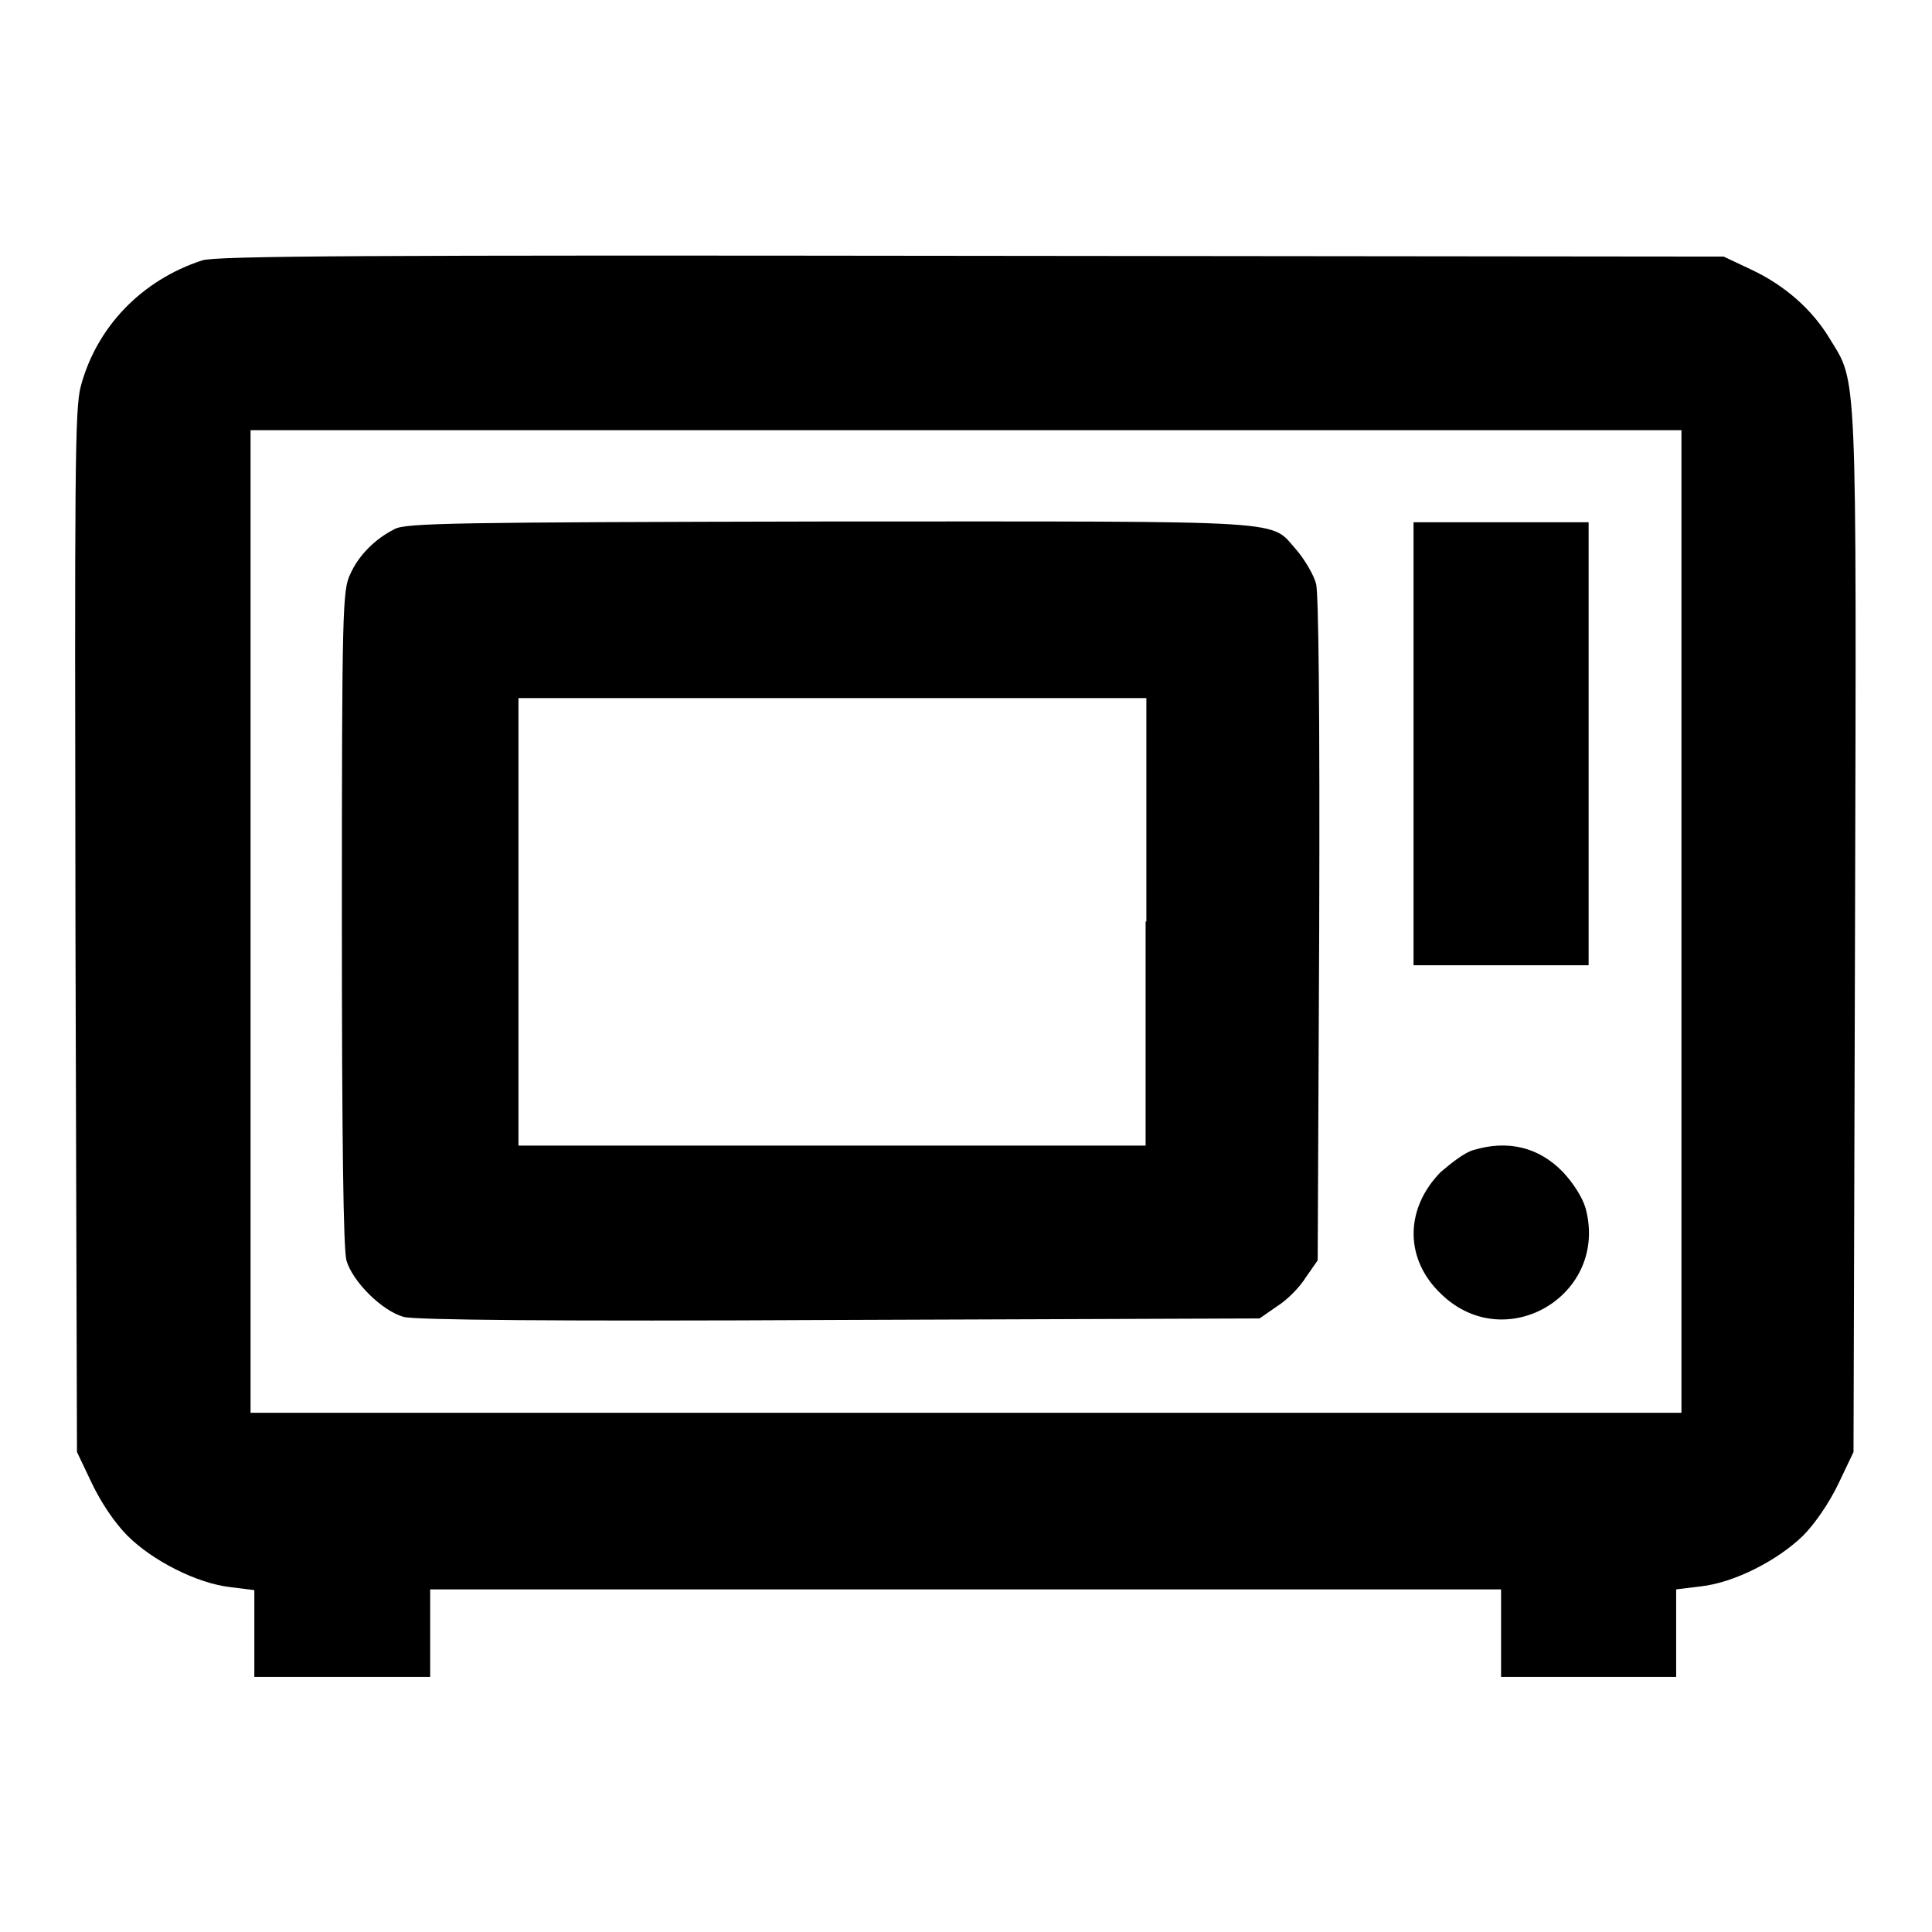
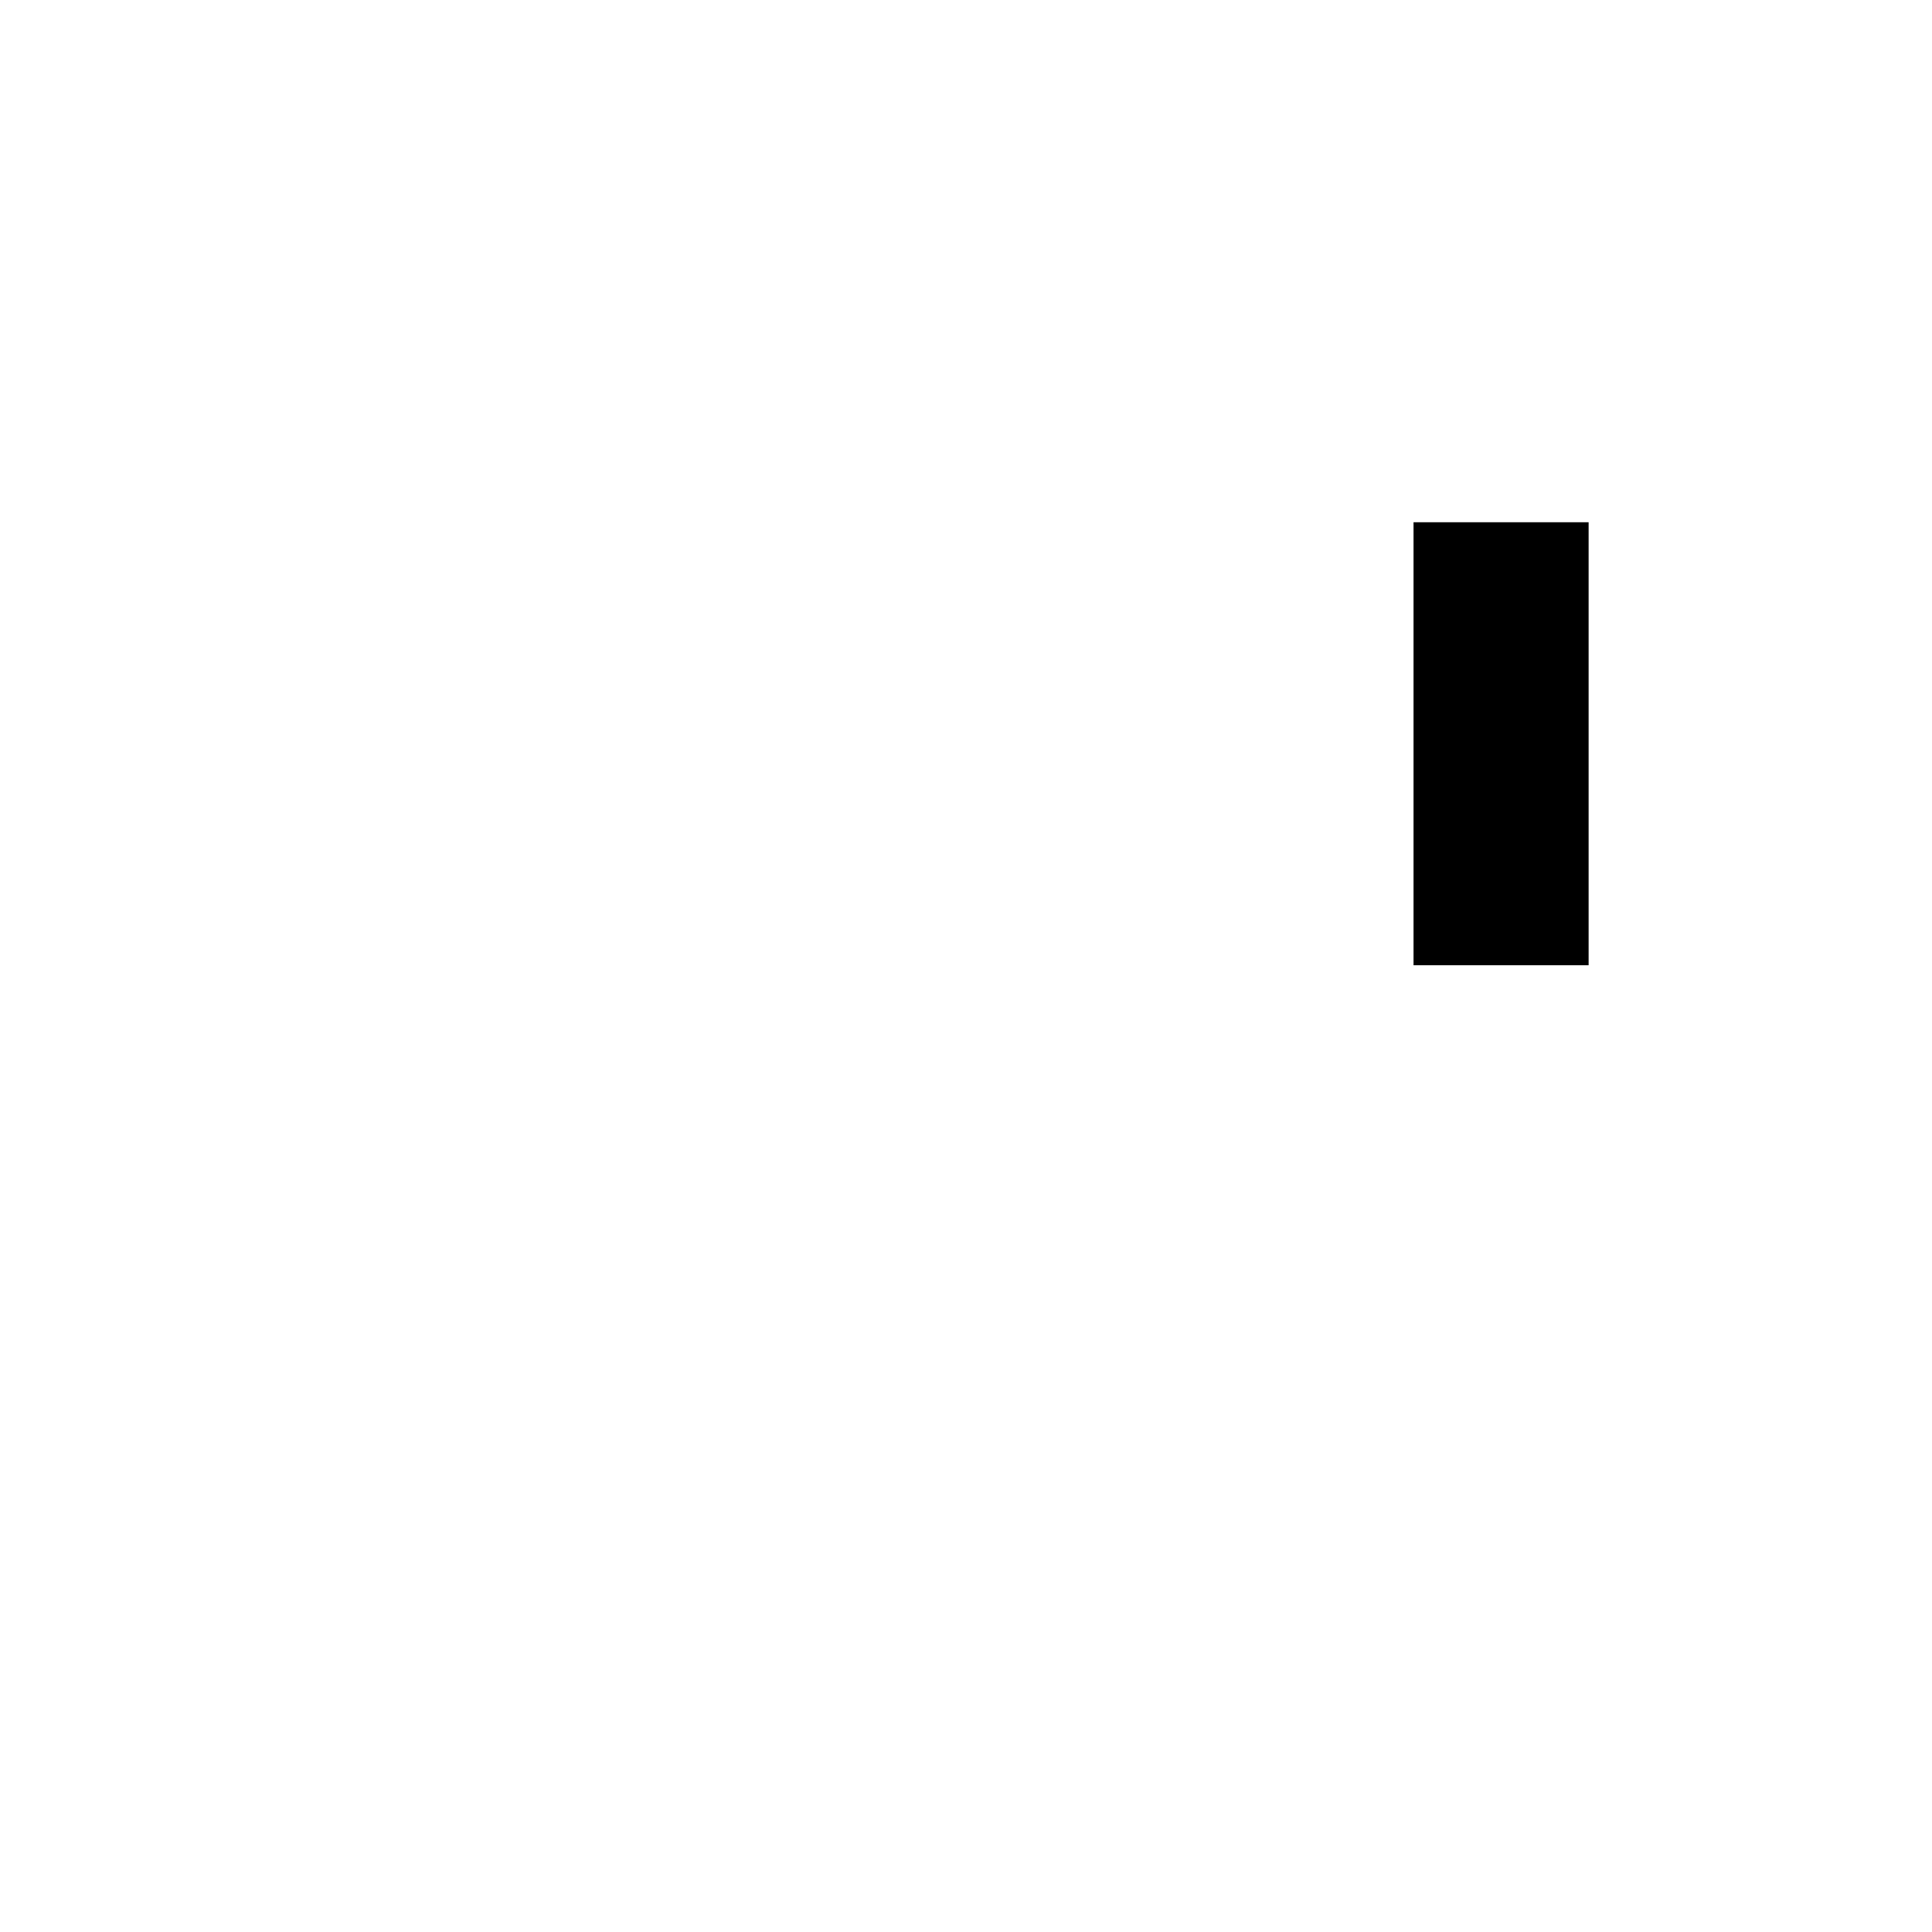
<svg xmlns="http://www.w3.org/2000/svg" version="1.1" x="0px" y="0px" viewBox="0 0 256 256" enable-background="new 0 0 256 256" xml:space="preserve">
  <g>
    <g>
      <g>
-         <path fill="#000000" d="M26.8,34.5c-8,2.6-14,8.8-16.1,16.7c-0.8,3-0.8,11.4-0.7,72.3l0.2,68.9l2,4.2c1.2,2.5,3,5.2,4.7,6.9c3.3,3.3,9.2,6.3,13.6,6.8l3.2,0.4v5.7v5.8h11.6H57v-5.8v-5.8H128h70.9v5.8v5.8h11.6h11.6v-5.8v-5.8l3.3-0.4c4.4-0.5,10.1-3.4,13.5-6.7c1.6-1.6,3.5-4.4,4.7-6.9l2-4.2l0.2-68.9c0.2-76.2,0.3-72.6-3.4-78.7c-2.3-3.8-5.9-7-10.4-9.1l-3.6-1.7l-99.8-0.1C49.3,33.8,28.6,33.9,26.8,34.5z M222.8,122.1v65.1H128H33.2v-65.1V57H128h94.8L222.8,122.1L222.8,122.1z" />
-         <path fill="#000000" d="M52.3,70.1c-2.6,1.3-4.8,3.5-5.9,6c-1,2.1-1.1,4.5-1.1,45.4c0,29.7,0.2,43.9,0.6,45.5c0.8,2.8,4.7,6.7,7.6,7.5c1.5,0.4,19.7,0.6,57.8,0.4l55.6-0.2l2.3-1.6c1.3-0.8,3-2.5,3.8-3.8l1.6-2.3l0.2-43.7c0.1-30-0.1-44.4-0.4-45.9c-0.3-1.2-1.5-3.2-2.5-4.4c-3.8-4.2,0.8-3.9-61.9-3.9C60.1,69.2,53.8,69.3,52.3,70.1z M151.8,122.1v29.7h-41.6H68.7v-29.7V92.5h41.6h41.6V122.1z" />
        <path fill="#000000" d="M187.3,98.5v29.4h11.6h11.6V98.5V69.2h-11.6h-11.6V98.5L187.3,98.5z" />
-         <path fill="#000000" d="M195.2,152.4c-1.1,0.3-2.9,1.7-4.3,2.9c-4.8,4.9-4.8,11.6,0.1,16.2c8.5,8.2,22.2,0.1,19.1-11.4c-0.4-1.4-1.6-3.3-3-4.8C203.9,152,199.8,151,195.2,152.4z" />
      </g>
    </g>
  </g>
</svg>